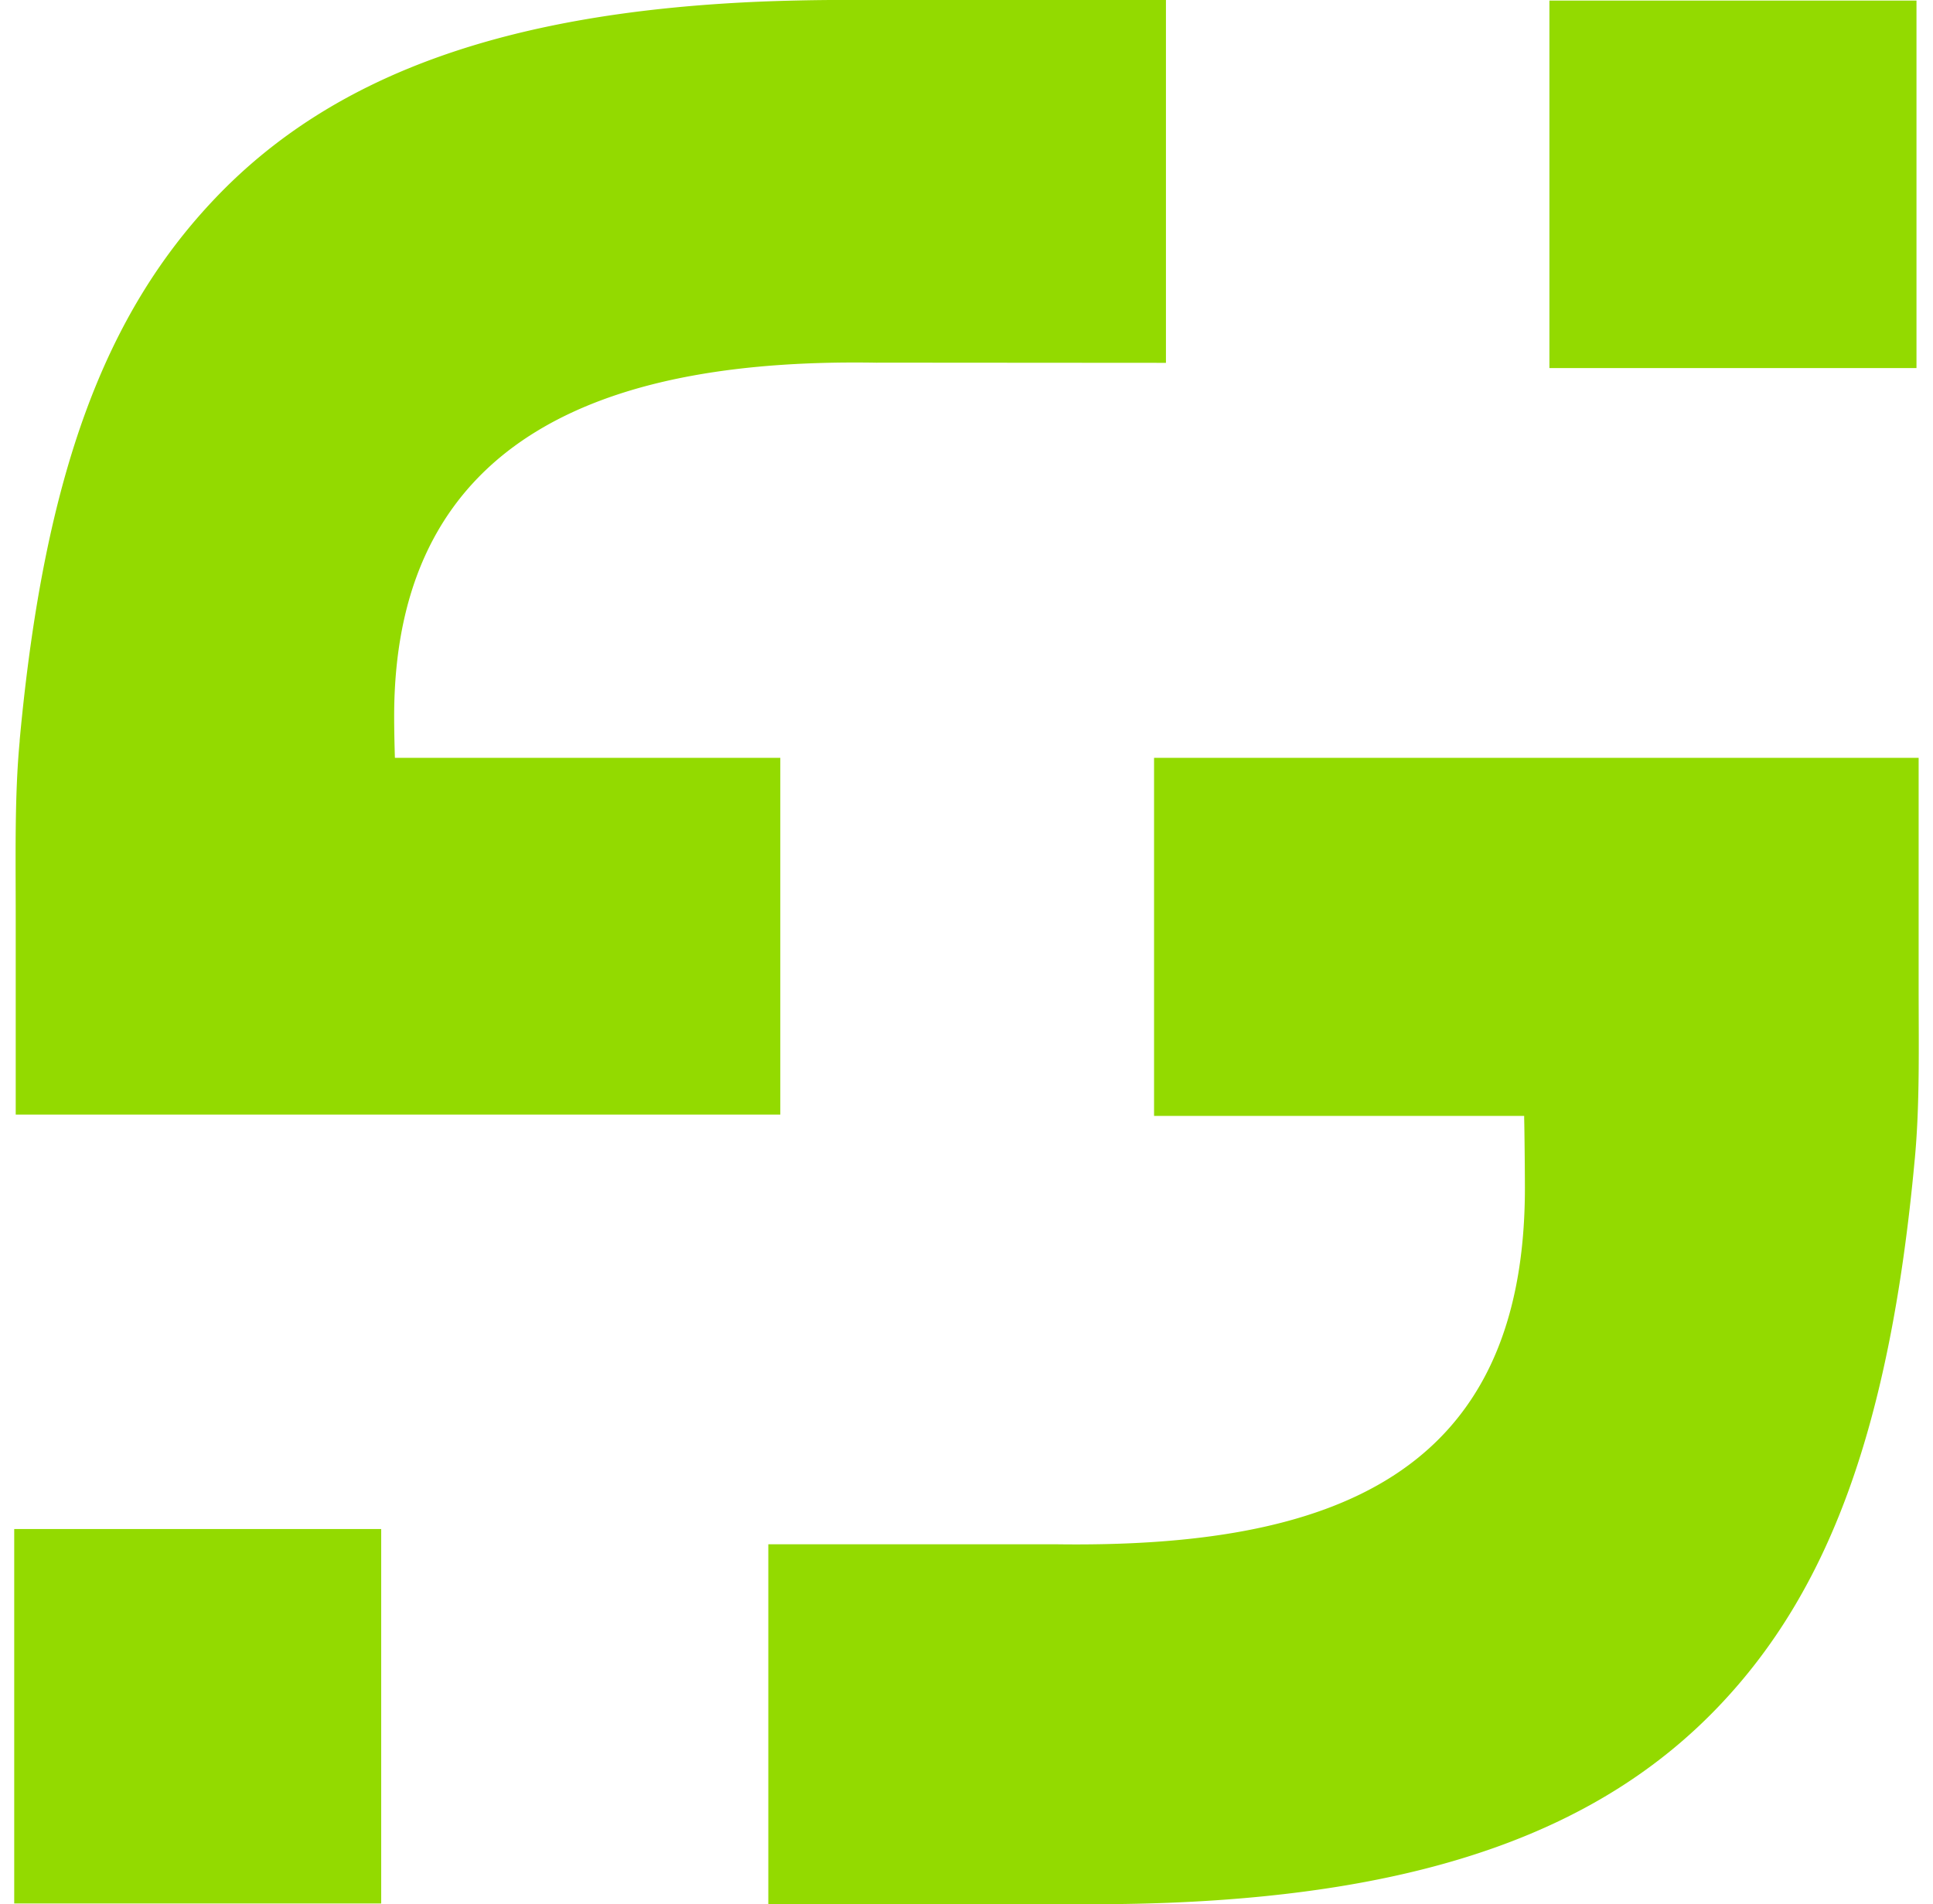
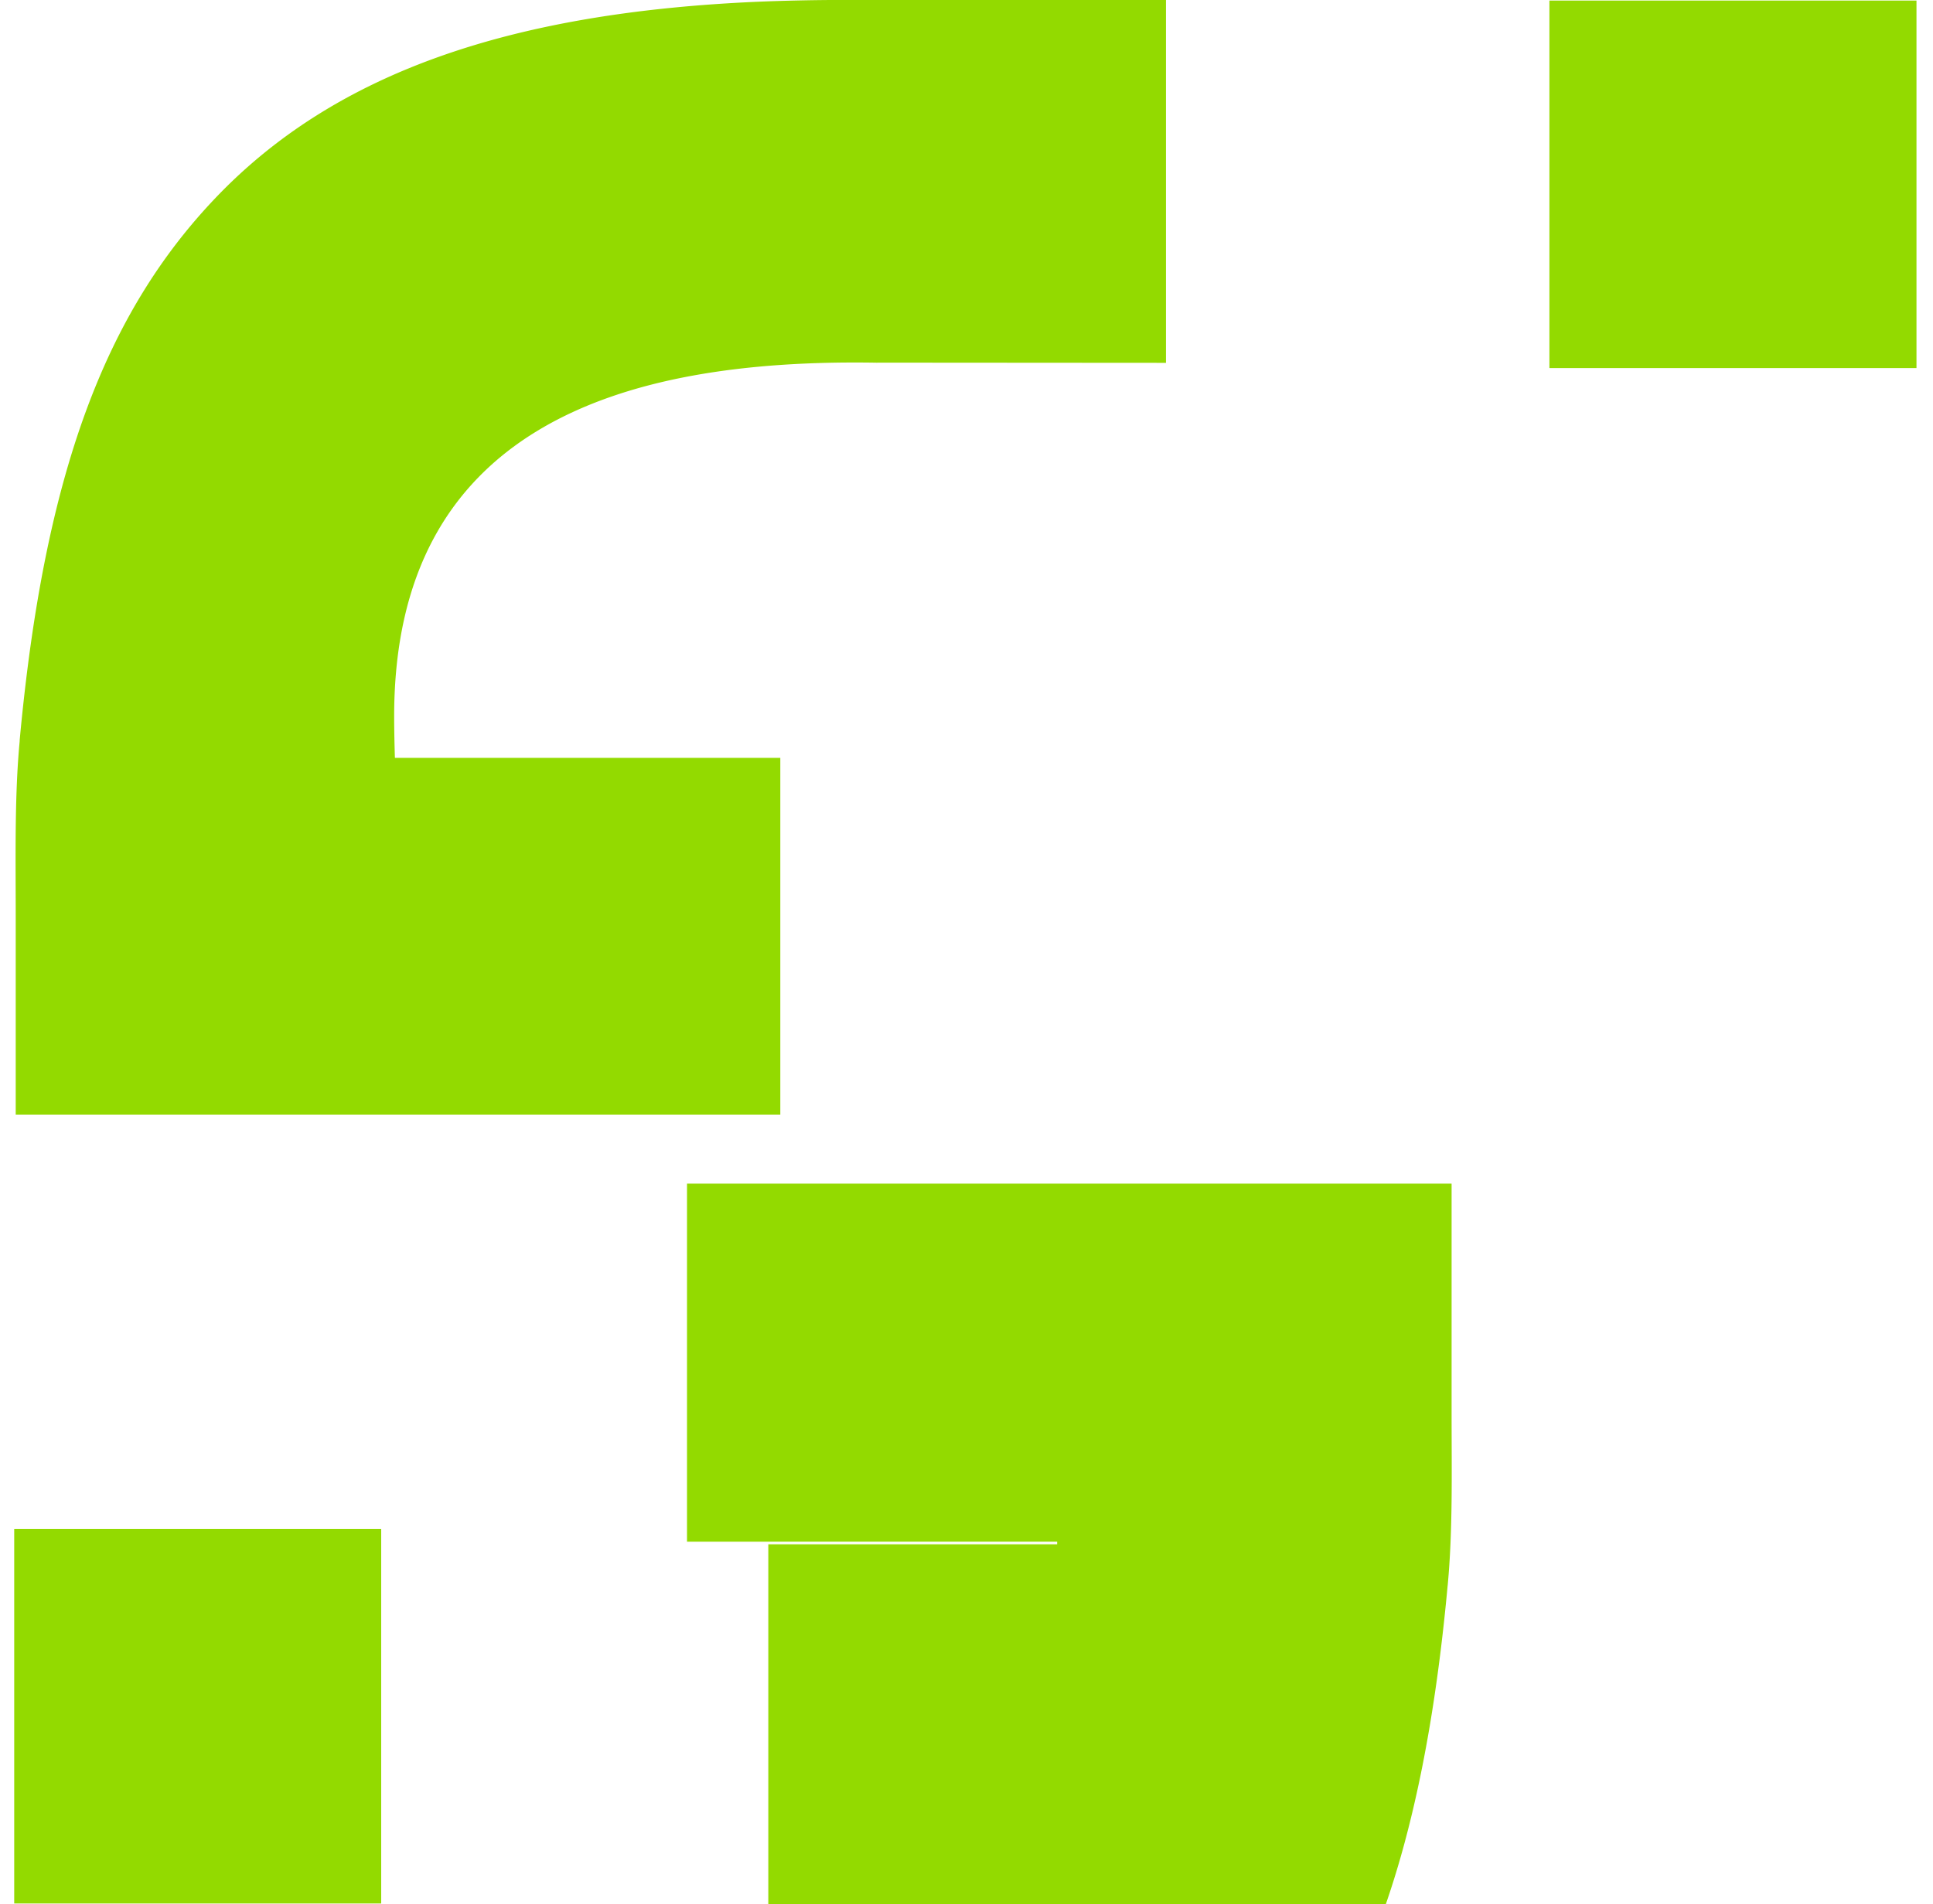
<svg xmlns="http://www.w3.org/2000/svg" width="68" height="67" fill="none">
-   <path d="M54.506.02v12.93h12.913V.02H54.506ZM30.856 12.762c-9.092-.157-16.99 2.326-16.99 12.443 0 .51.014 1.06.026 1.46 0 .032 0-.03.004 0H27.45v12.552H.553v-6.95c0-2.083-.044-4.253.139-6.186v-.033c.87-9.426 3.03-15.044 6.904-19.099C11.752 2.6 17.887.407 26.908.051A77.367 77.367 0 0 1 29.222 0h11.794v12.767l-10.165-.007.005.002ZM37.188 54.337c9.59.127 16.456-2.379 16.456-12.54 0-.51-.014-2.037-.026-2.44v-.092h-13.02v-12.6h26.897v8.07c0 2.084.044 4.119-.136 6.053l-.004.032c-.87 9.426-3.03 15.176-6.905 19.23-4.158 4.353-10.294 6.543-19.314 6.9a70.35 70.35 0 0 1-2.314.05H27.028V54.337H37.19h-.002ZM.5 53.8v13.175h12.91V53.799H.5Z" fill="#93DA00" />
+   <path d="M54.506.02v12.93h12.913V.02H54.506ZM30.856 12.762c-9.092-.157-16.99 2.326-16.99 12.443 0 .51.014 1.06.026 1.46 0 .032 0-.03.004 0H27.45v12.552H.553v-6.95c0-2.083-.044-4.253.139-6.186v-.033c.87-9.426 3.03-15.044 6.904-19.099C11.752 2.6 17.887.407 26.908.051A77.367 77.367 0 0 1 29.222 0h11.794v12.767l-10.165-.007.005.002ZM37.188 54.337v-.092h-13.02v-12.6h26.897v8.07c0 2.084.044 4.119-.136 6.053l-.004.032c-.87 9.426-3.03 15.176-6.905 19.23-4.158 4.353-10.294 6.543-19.314 6.9a70.35 70.35 0 0 1-2.314.05H27.028V54.337H37.19h-.002ZM.5 53.8v13.175h12.91V53.799H.5Z" fill="#93DA00" />
</svg>